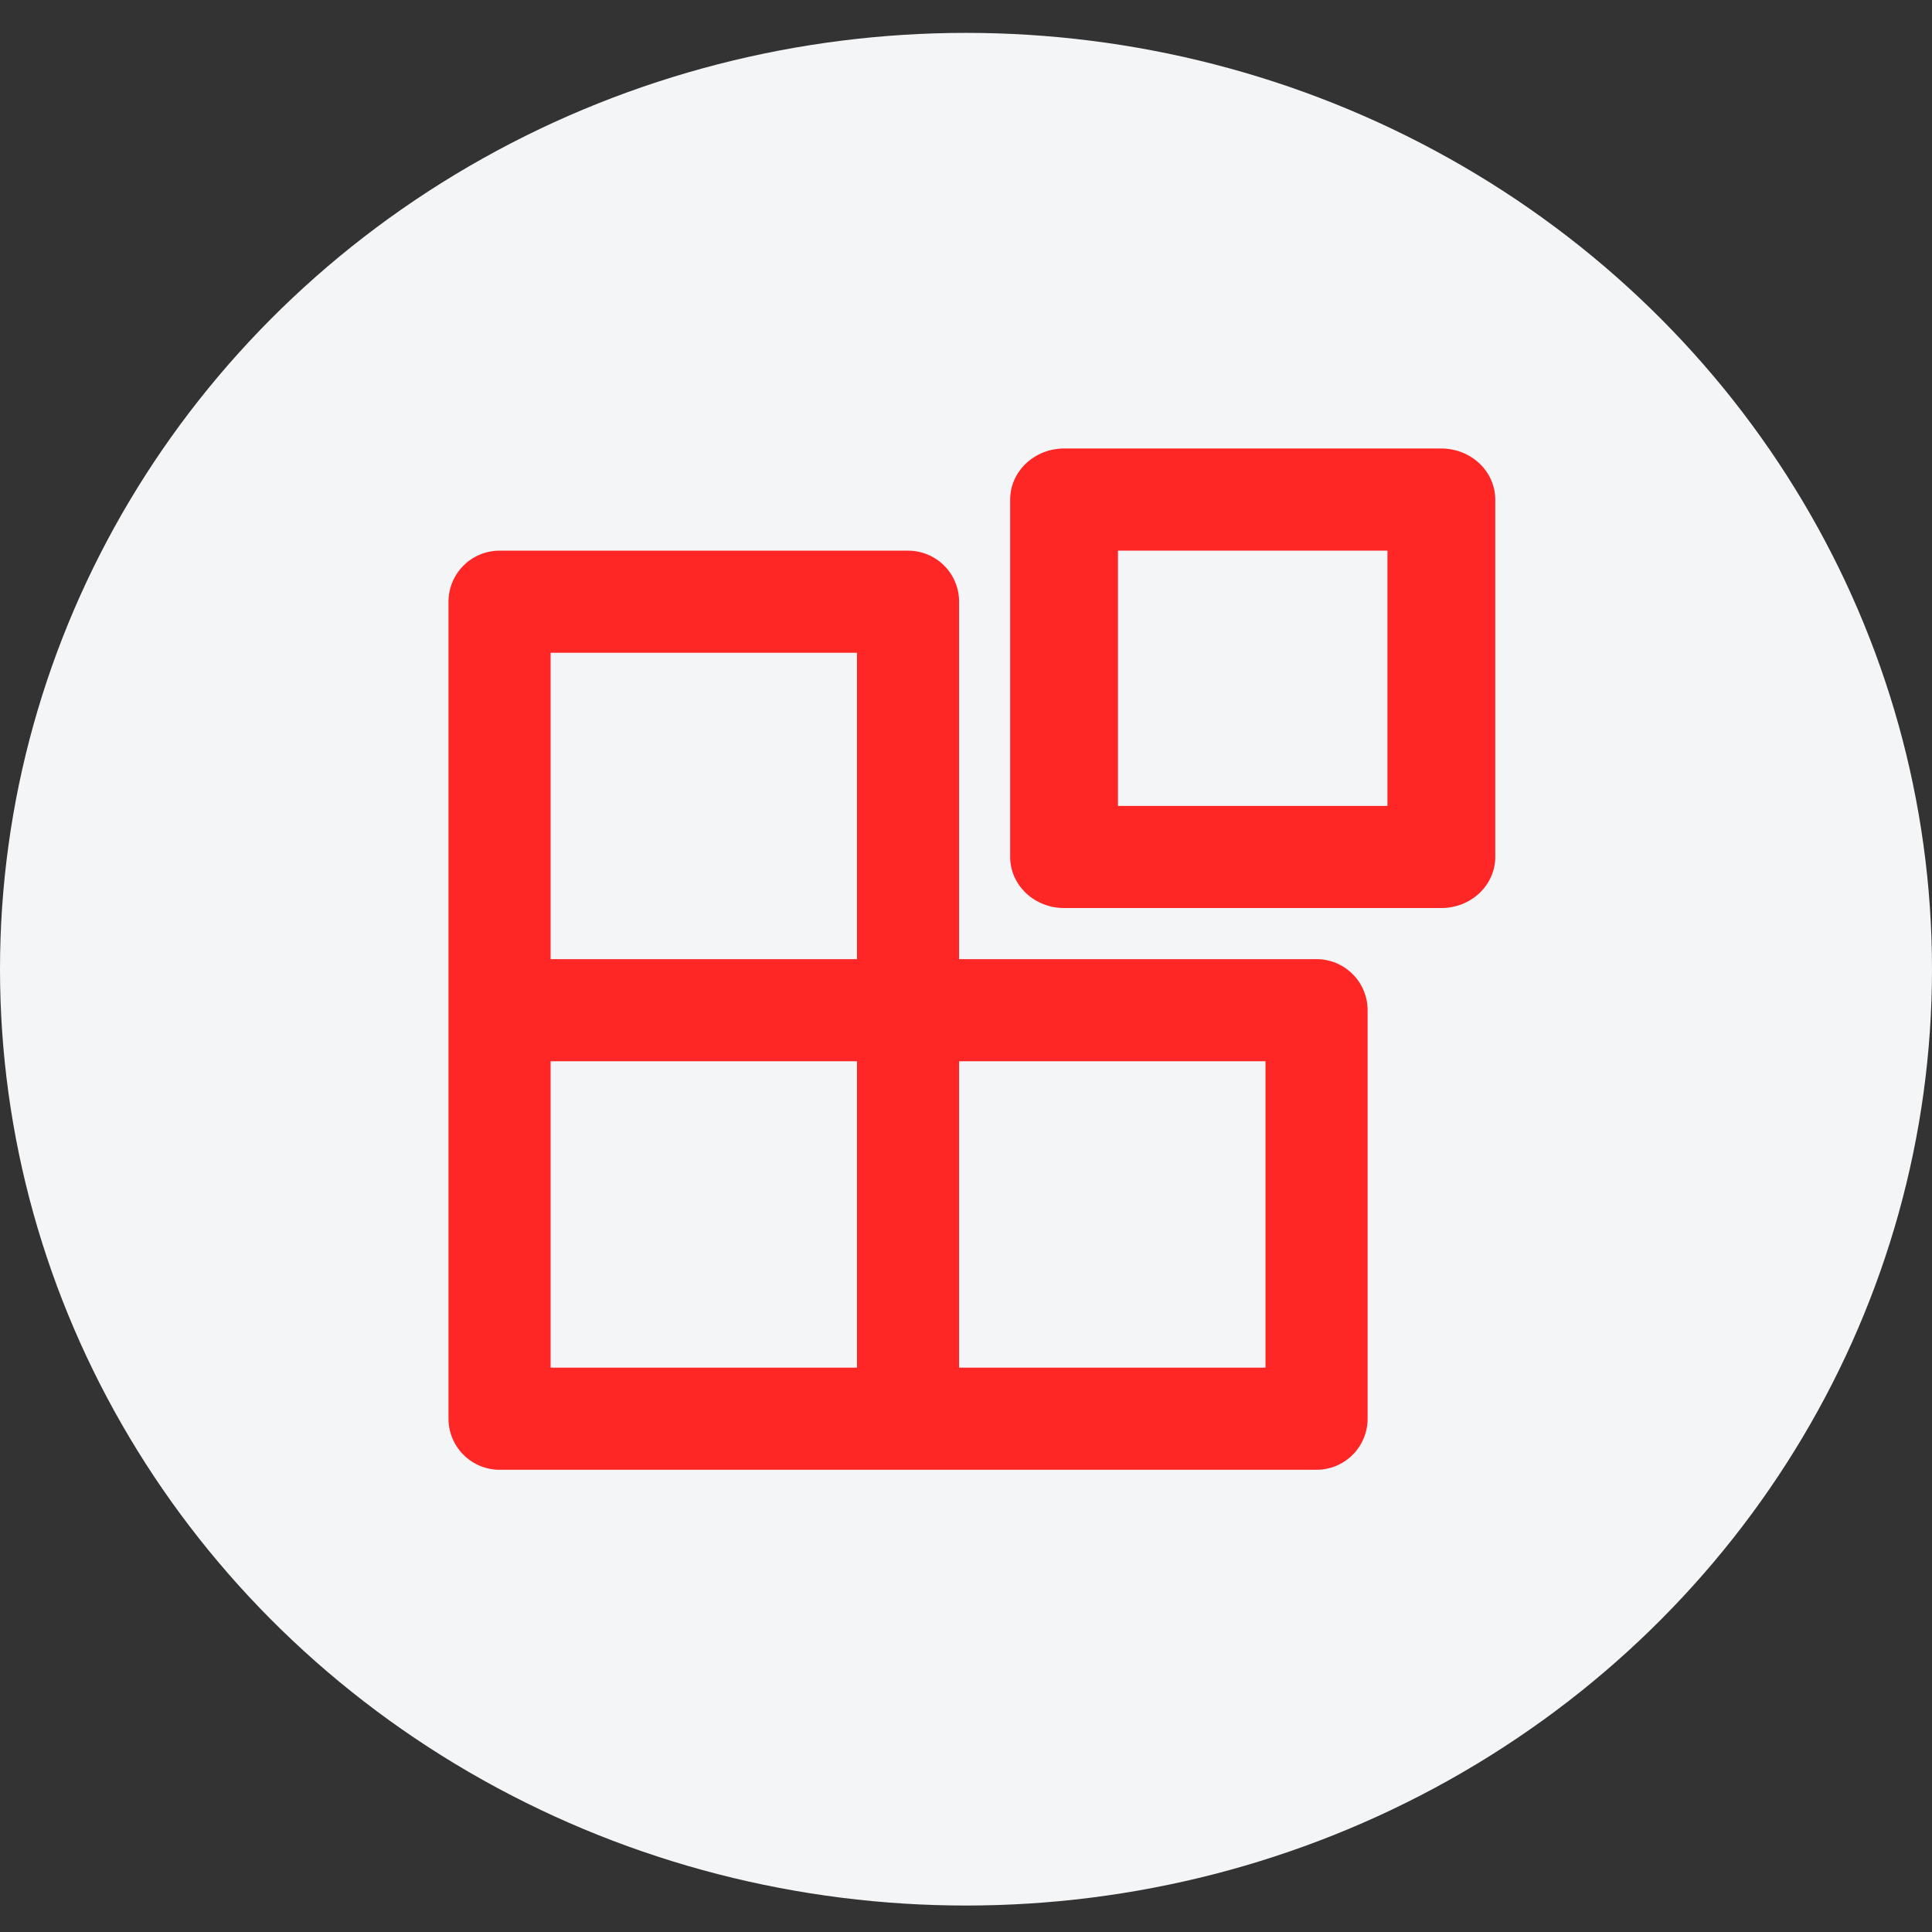
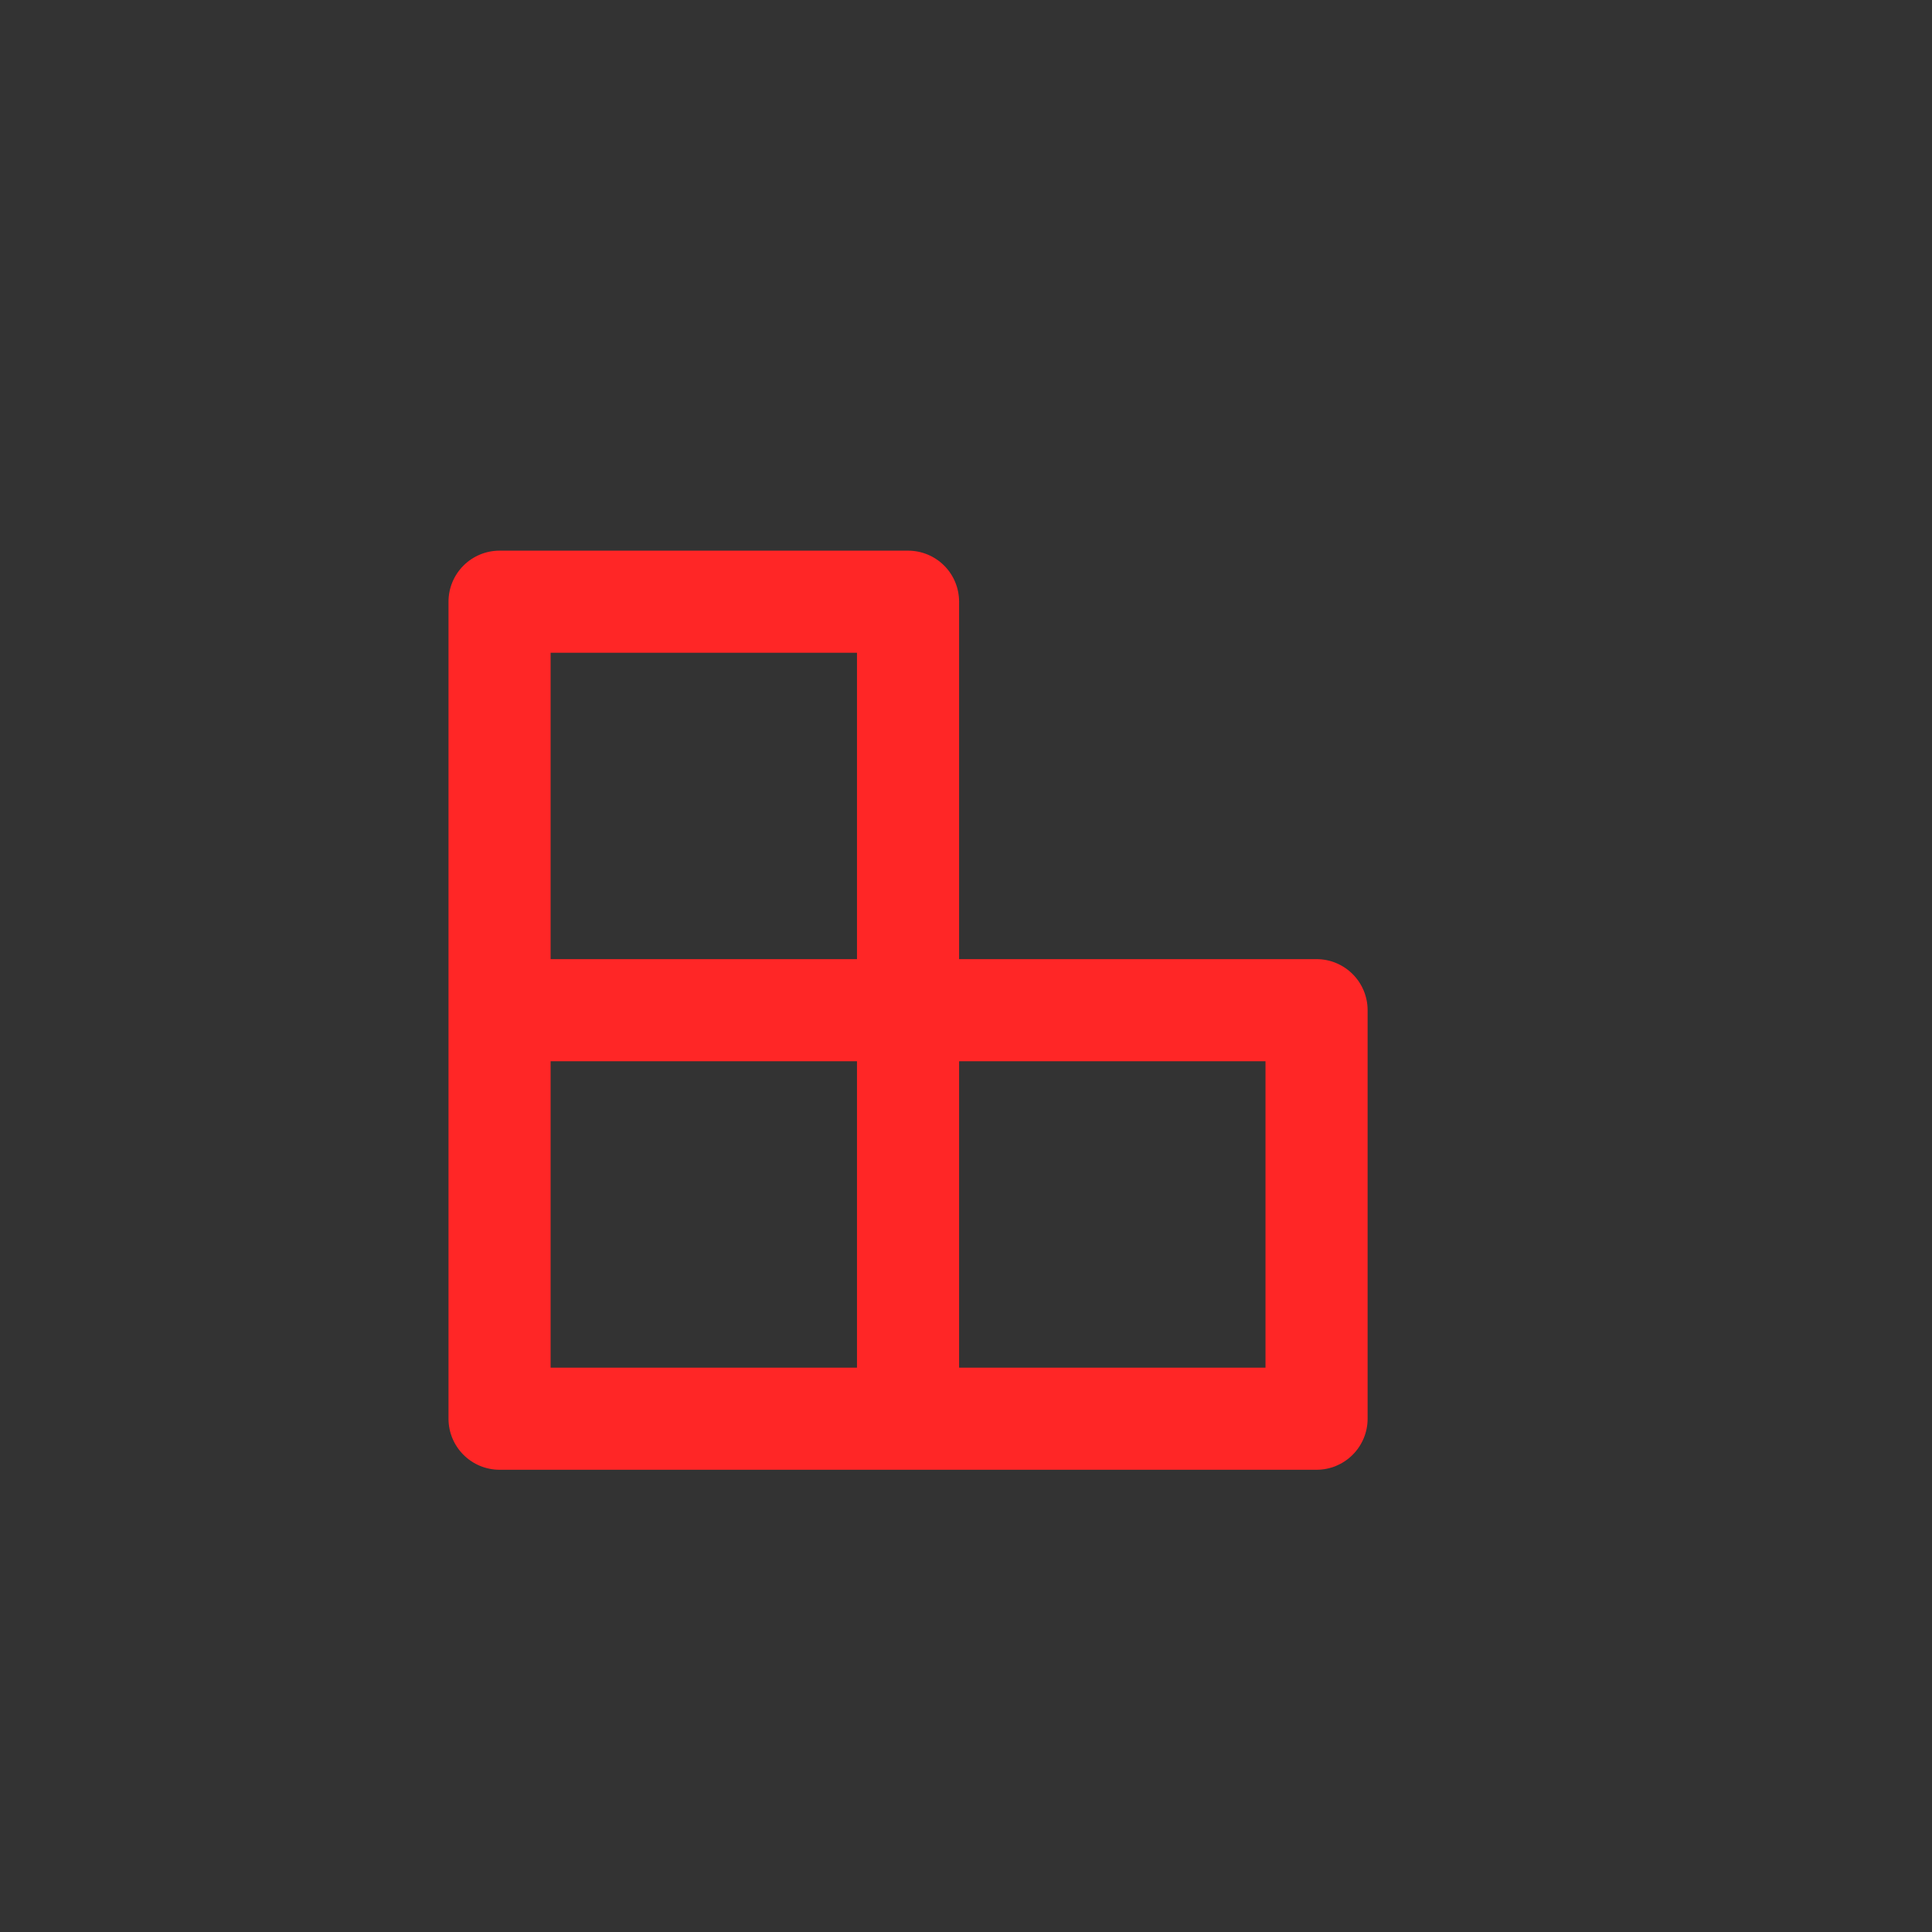
<svg xmlns="http://www.w3.org/2000/svg" width="56" height="56" viewBox="0 0 56 56" fill="none">
  <rect x="0" y="0" width="56" height="56" fill="#333333" stroke="none" />
-   <ellipse cx="28" cy="28.093" rx="28" ry="27.14" fill="#F4F5F7" />
-   <path d="M41.778 13H30.843C30.428 13 30.031 13.156 29.738 13.434C29.445 13.711 29.28 14.088 29.28 14.48V24.84C29.28 25.233 29.445 25.609 29.738 25.887C30.031 26.164 30.428 26.32 30.843 26.32H41.778C42.193 26.32 42.59 26.164 42.883 25.887C43.176 25.609 43.341 25.233 43.341 24.84V14.48C43.341 14.088 43.176 13.711 42.883 13.434C42.59 13.156 42.193 13 41.778 13ZM40.216 23.36H32.405V15.96H40.216V23.36Z" fill="#FF2626" />
-   <path d="M38.161 27.801H27.8V17.441C27.8 17.048 27.645 16.672 27.367 16.394C27.089 16.117 26.713 15.961 26.32 15.961H14.48C14.088 15.961 13.711 16.117 13.434 16.394C13.156 16.672 13 17.048 13 17.441V41.122C13 41.514 13.156 41.891 13.434 42.168C13.711 42.446 14.088 42.602 14.48 42.602H38.161C38.553 42.602 38.93 42.446 39.207 42.168C39.485 41.891 39.641 41.514 39.641 41.122V29.281C39.641 28.889 39.485 28.512 39.207 28.235C38.93 27.957 38.553 27.801 38.161 27.801ZM15.96 18.921H24.84V27.801H15.96V18.921ZM15.96 30.761H24.84V39.642H15.96V30.761ZM36.681 39.642H27.8V30.761H36.681V39.642Z" fill="#FF2626" />
+   <path d="M38.161 27.801H27.8V17.441C27.8 17.048 27.645 16.672 27.367 16.394C27.089 16.117 26.713 15.961 26.32 15.961H14.48C14.088 15.961 13.711 16.117 13.434 16.394C13.156 16.672 13 17.048 13 17.441V41.122C13 41.514 13.156 41.891 13.434 42.168C13.711 42.446 14.088 42.602 14.48 42.602H38.161C38.553 42.602 38.93 42.446 39.207 42.168C39.485 41.891 39.641 41.514 39.641 41.122V29.281C39.641 28.889 39.485 28.512 39.207 28.235C38.93 27.957 38.553 27.801 38.161 27.801ZM15.96 18.921H24.84V27.801H15.96V18.921M15.96 30.761H24.84V39.642H15.96V30.761ZM36.681 39.642H27.8V30.761H36.681V39.642Z" fill="#FF2626" />
</svg>